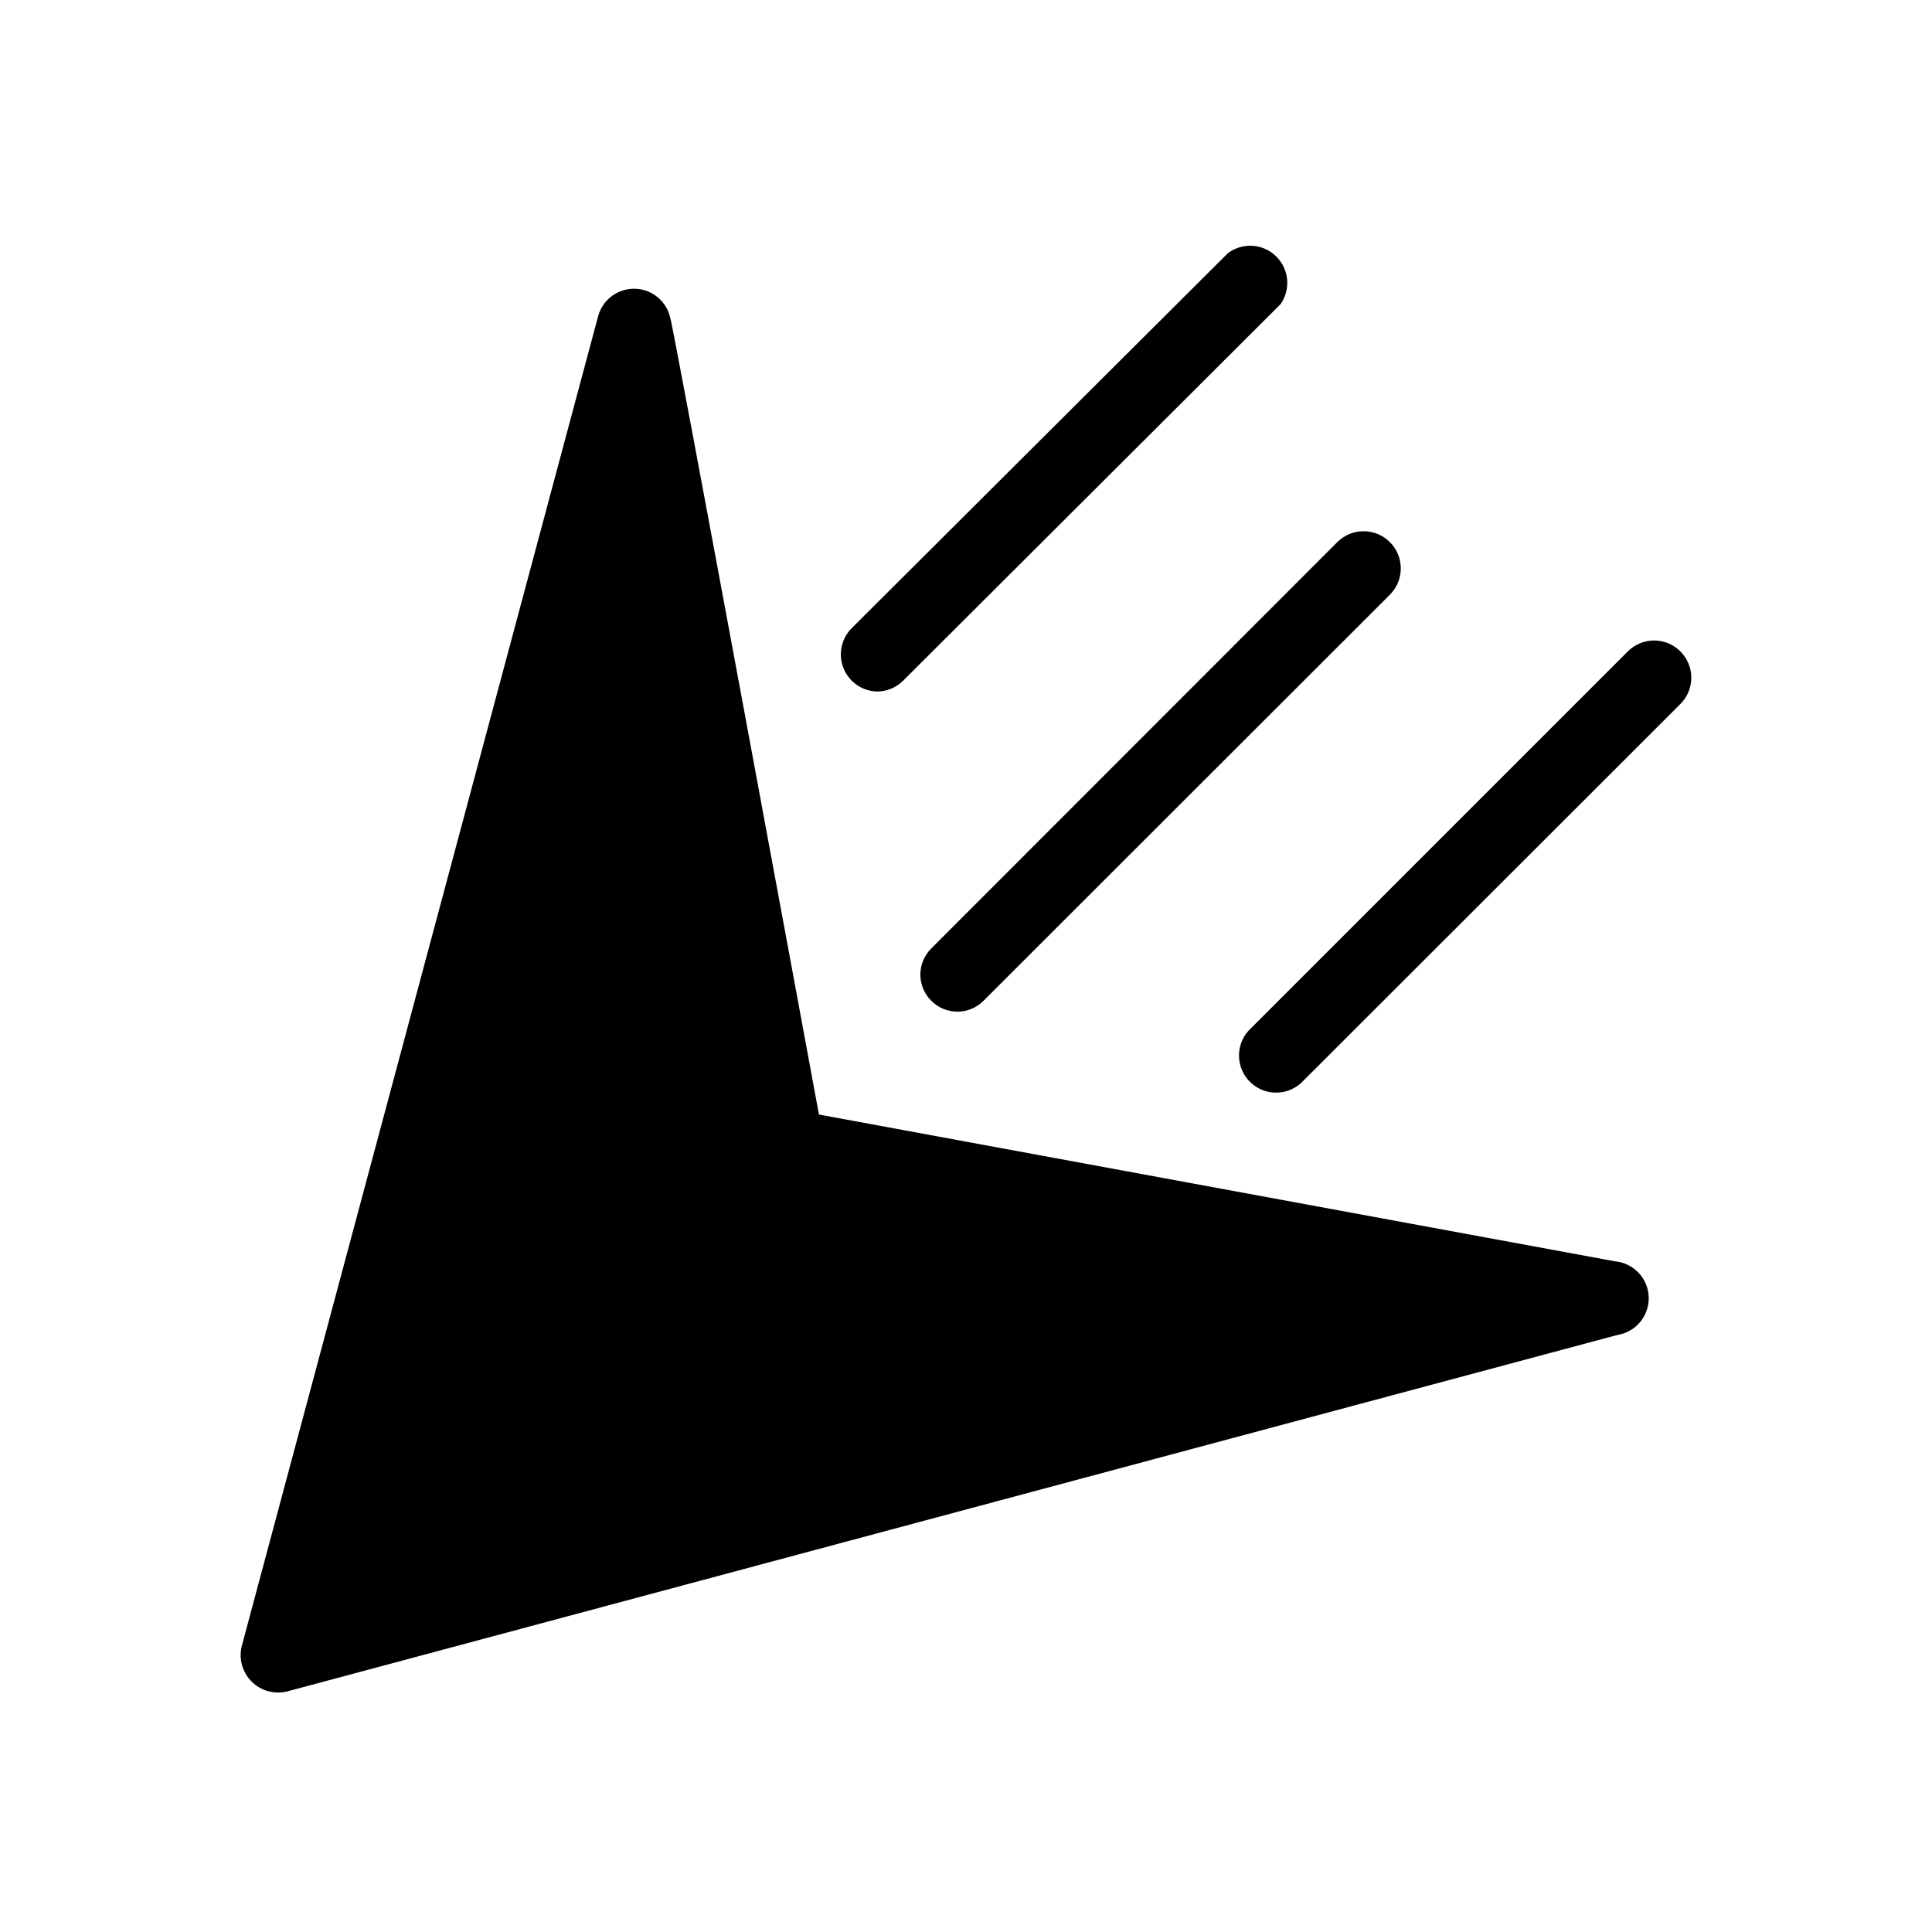
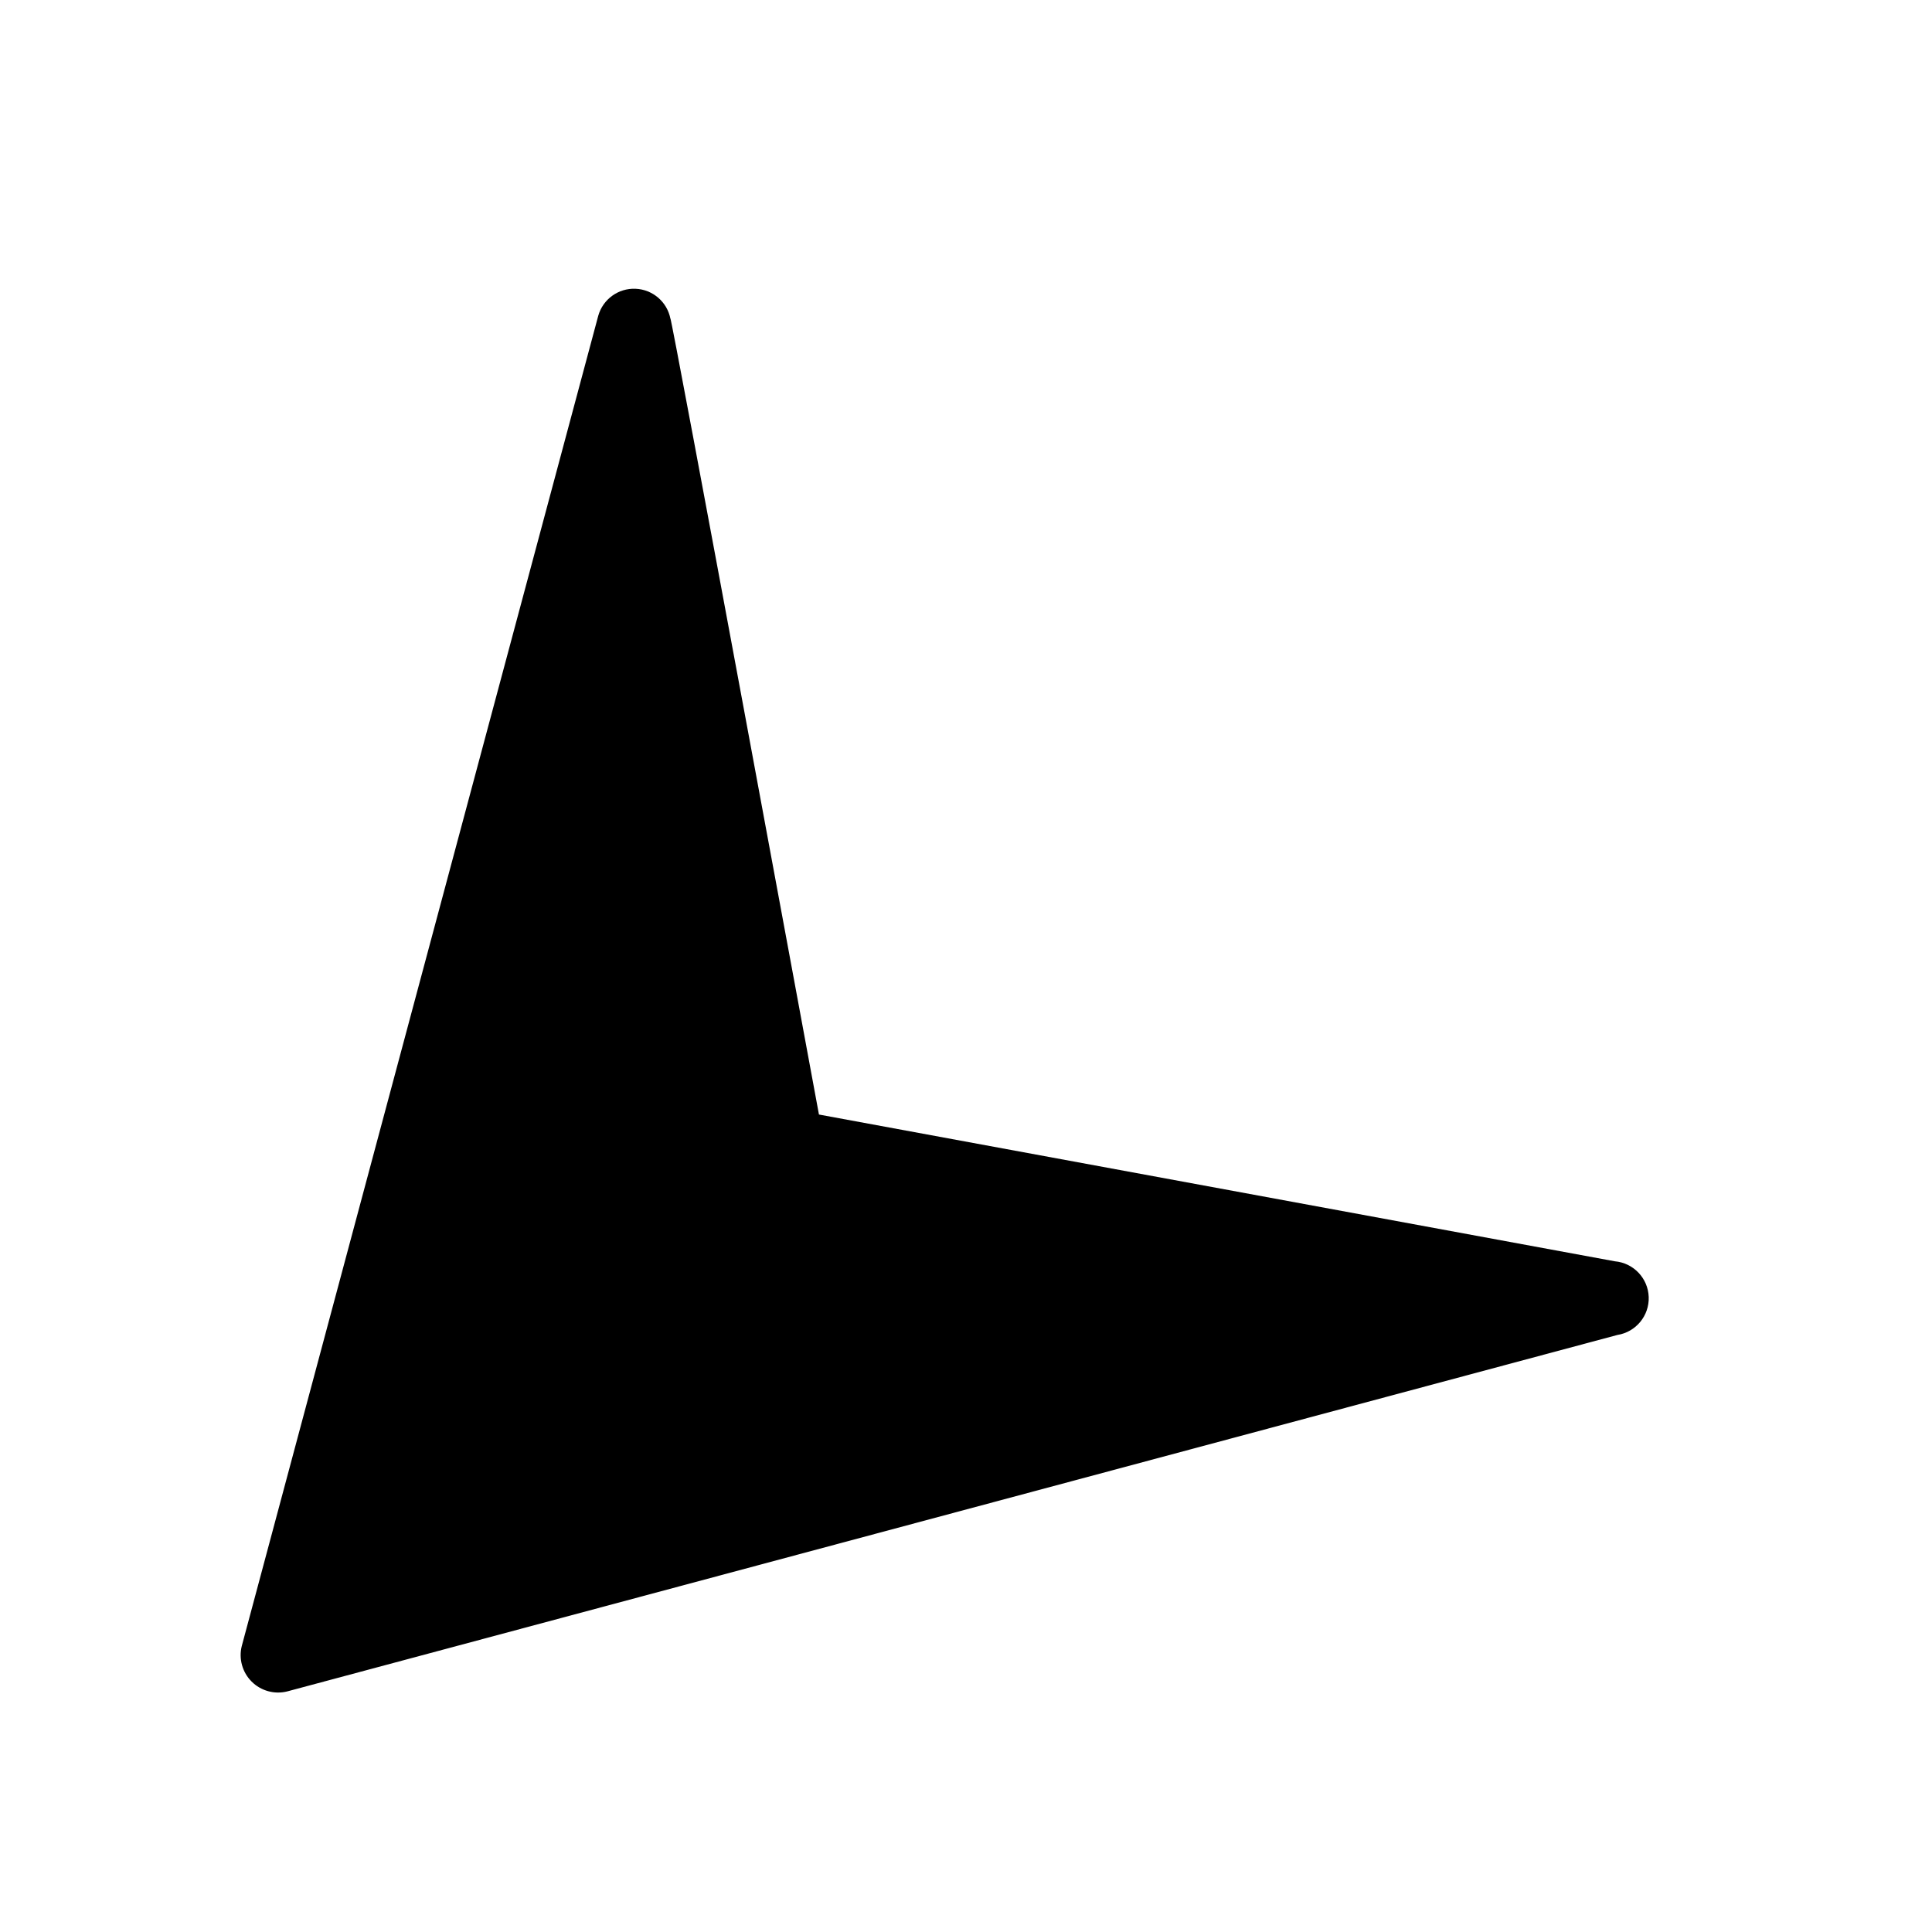
<svg xmlns="http://www.w3.org/2000/svg" fill="#000000" width="800px" height="800px" version="1.1" viewBox="144 144 512 512">
  <g>
    <path d="m571.92 478.25-210.89-38.887c-0.629-3.387-39.359-213.09-39.359-210.89-0.871-4.473-4.699-7.762-9.254-7.949-4.551-0.188-8.637 2.773-9.875 7.16l-94.465 352.51c-0.855 3.387 0.137 6.973 2.606 9.441s6.055 3.457 9.438 2.606l352.51-94.465h0.004c4.91-0.781 8.469-5.106 8.289-10.074-0.18-4.973-4.043-9.027-9-9.449z" />
-     <path d="m376.38 327.26c2.629 0.004 5.152-1.047 7.004-2.914l99.977-99.738c2.769-3.953 2.262-9.336-1.203-12.703-3.461-3.363-8.855-3.719-12.73-0.836l-99.738 99.422c-2.762 2.785-3.609 6.941-2.156 10.582s4.93 6.07 8.848 6.188z" />
-     <path d="m390.79 409.21c1.832 1.848 4.324 2.887 6.926 2.887 2.602 0 5.094-1.039 6.93-2.887l107.69-107.61c3.848-3.848 3.848-10.086 0-13.934-3.848-3.848-10.086-3.848-13.934 0l-107.61 107.69c-1.848 1.832-2.887 4.324-2.887 6.926s1.039 5.094 2.887 6.926z" />
-     <path d="m589.32 316.63c-1.844-1.852-4.352-2.891-6.965-2.891-2.617 0-5.121 1.039-6.969 2.891l-99.738 99.738c-2.023 1.797-3.215 4.348-3.297 7.051-0.082 2.707 0.949 5.324 2.856 7.242 1.91 1.918 4.523 2.969 7.227 2.898 2.703-0.066 5.262-1.246 7.07-3.258l99.816-99.738c1.852-1.844 2.891-4.352 2.891-6.965 0-2.613-1.039-5.121-2.891-6.969z" />
  </g>
</svg>